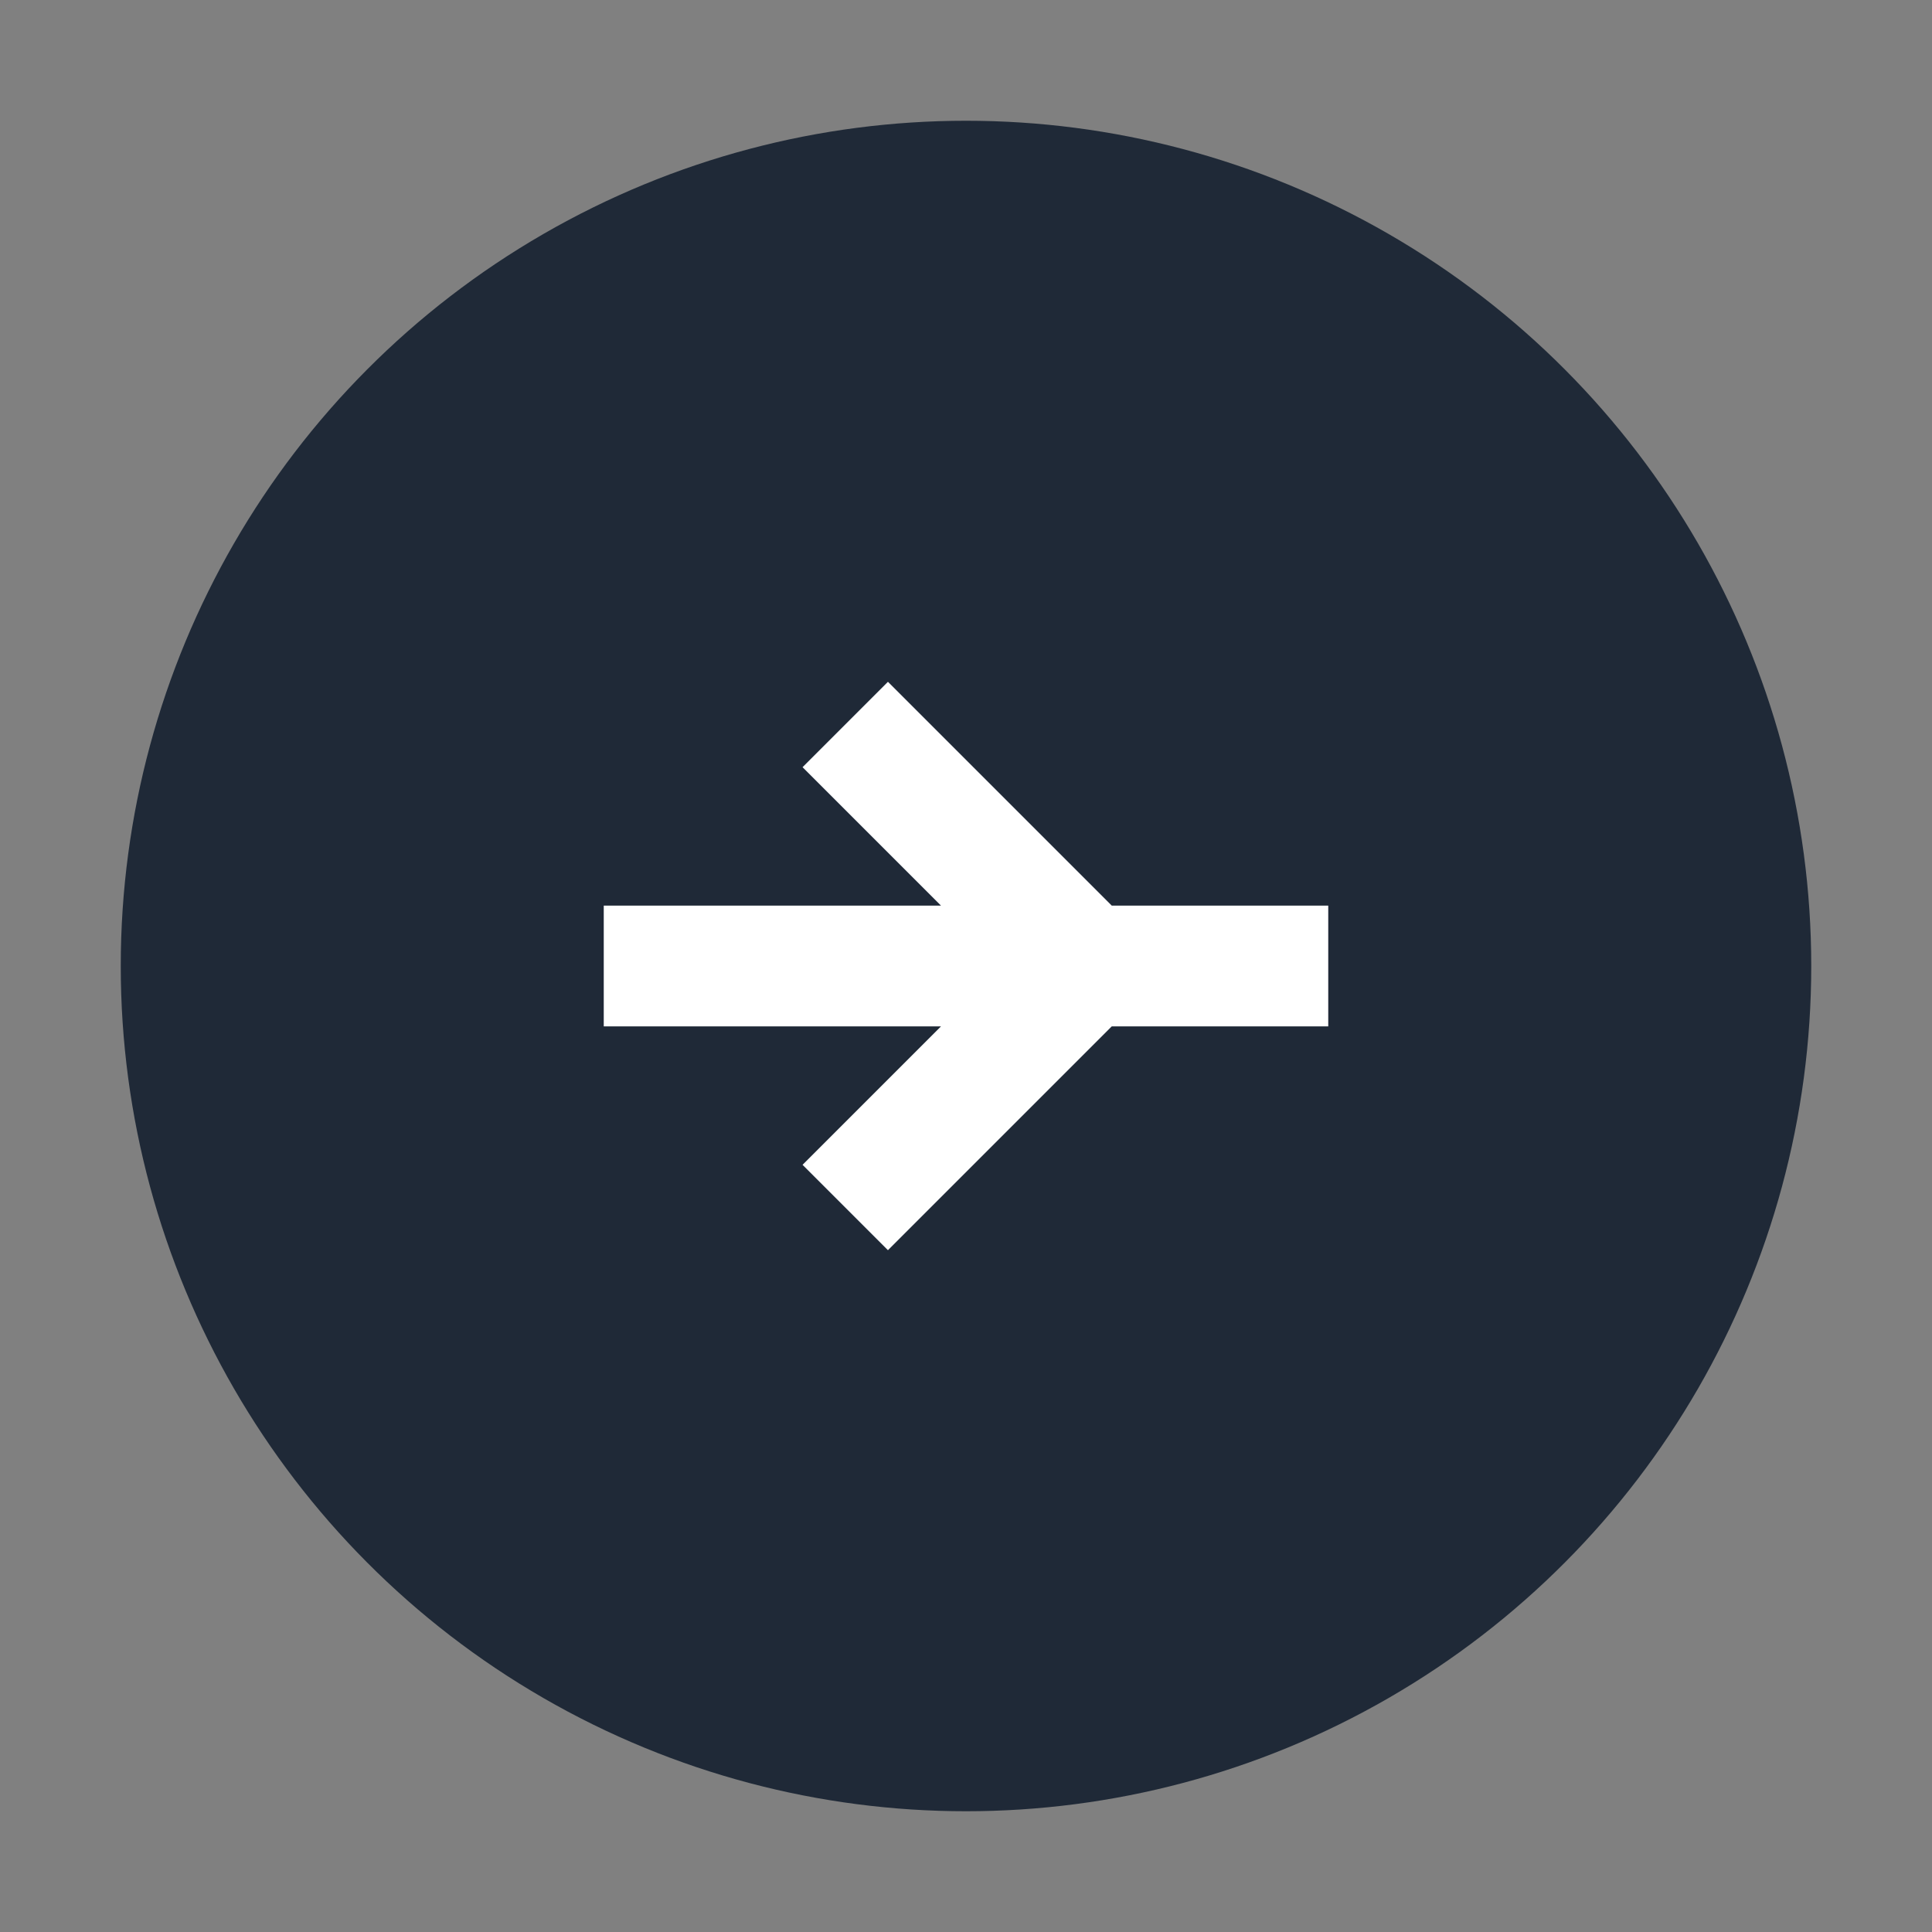
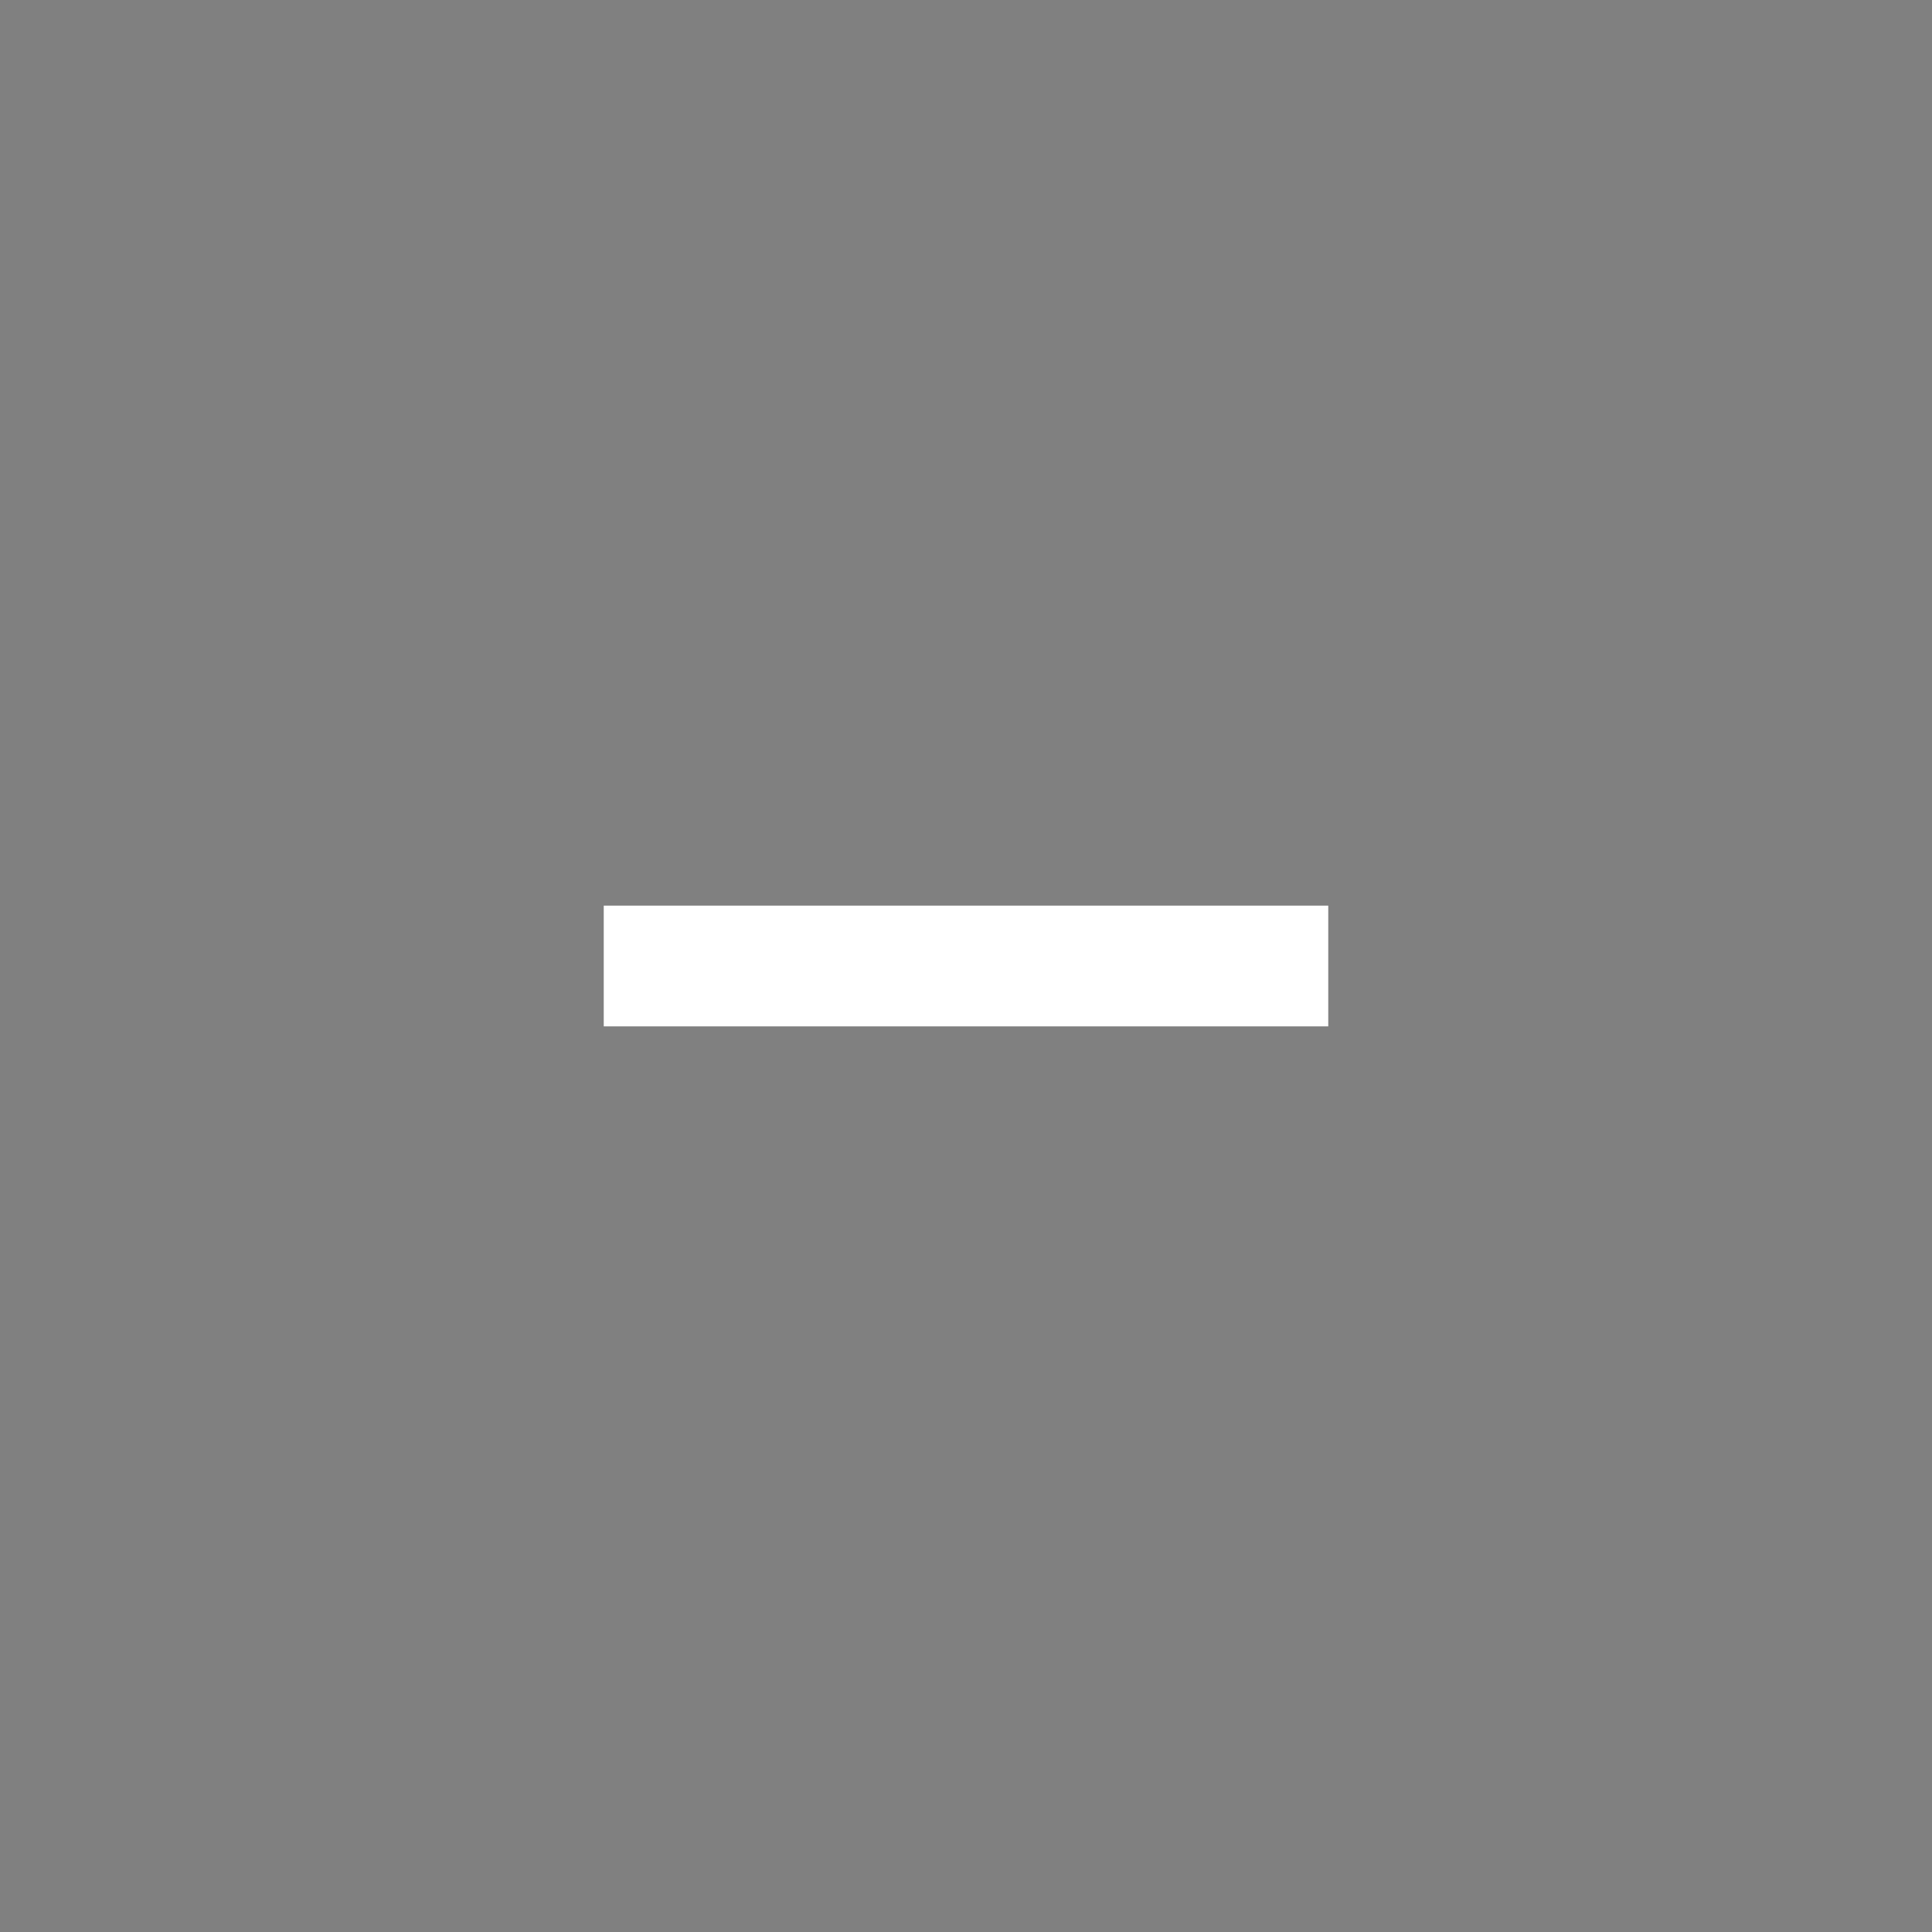
<svg xmlns="http://www.w3.org/2000/svg" width="32" height="32" viewBox="0 0 32 32">
  <rect x="0" y="0" width="32" height="32" fill="#808080" stroke="none" />
-   <circle cx="16" cy="16" r="14" fill="#1f2937" />
-   <path d="M10 16h12m-8-4l4 4-4 4" stroke="white" stroke-width="2" fill="none" />
+   <path d="M10 16h12m-8-4" stroke="white" stroke-width="2" fill="none" />
</svg>